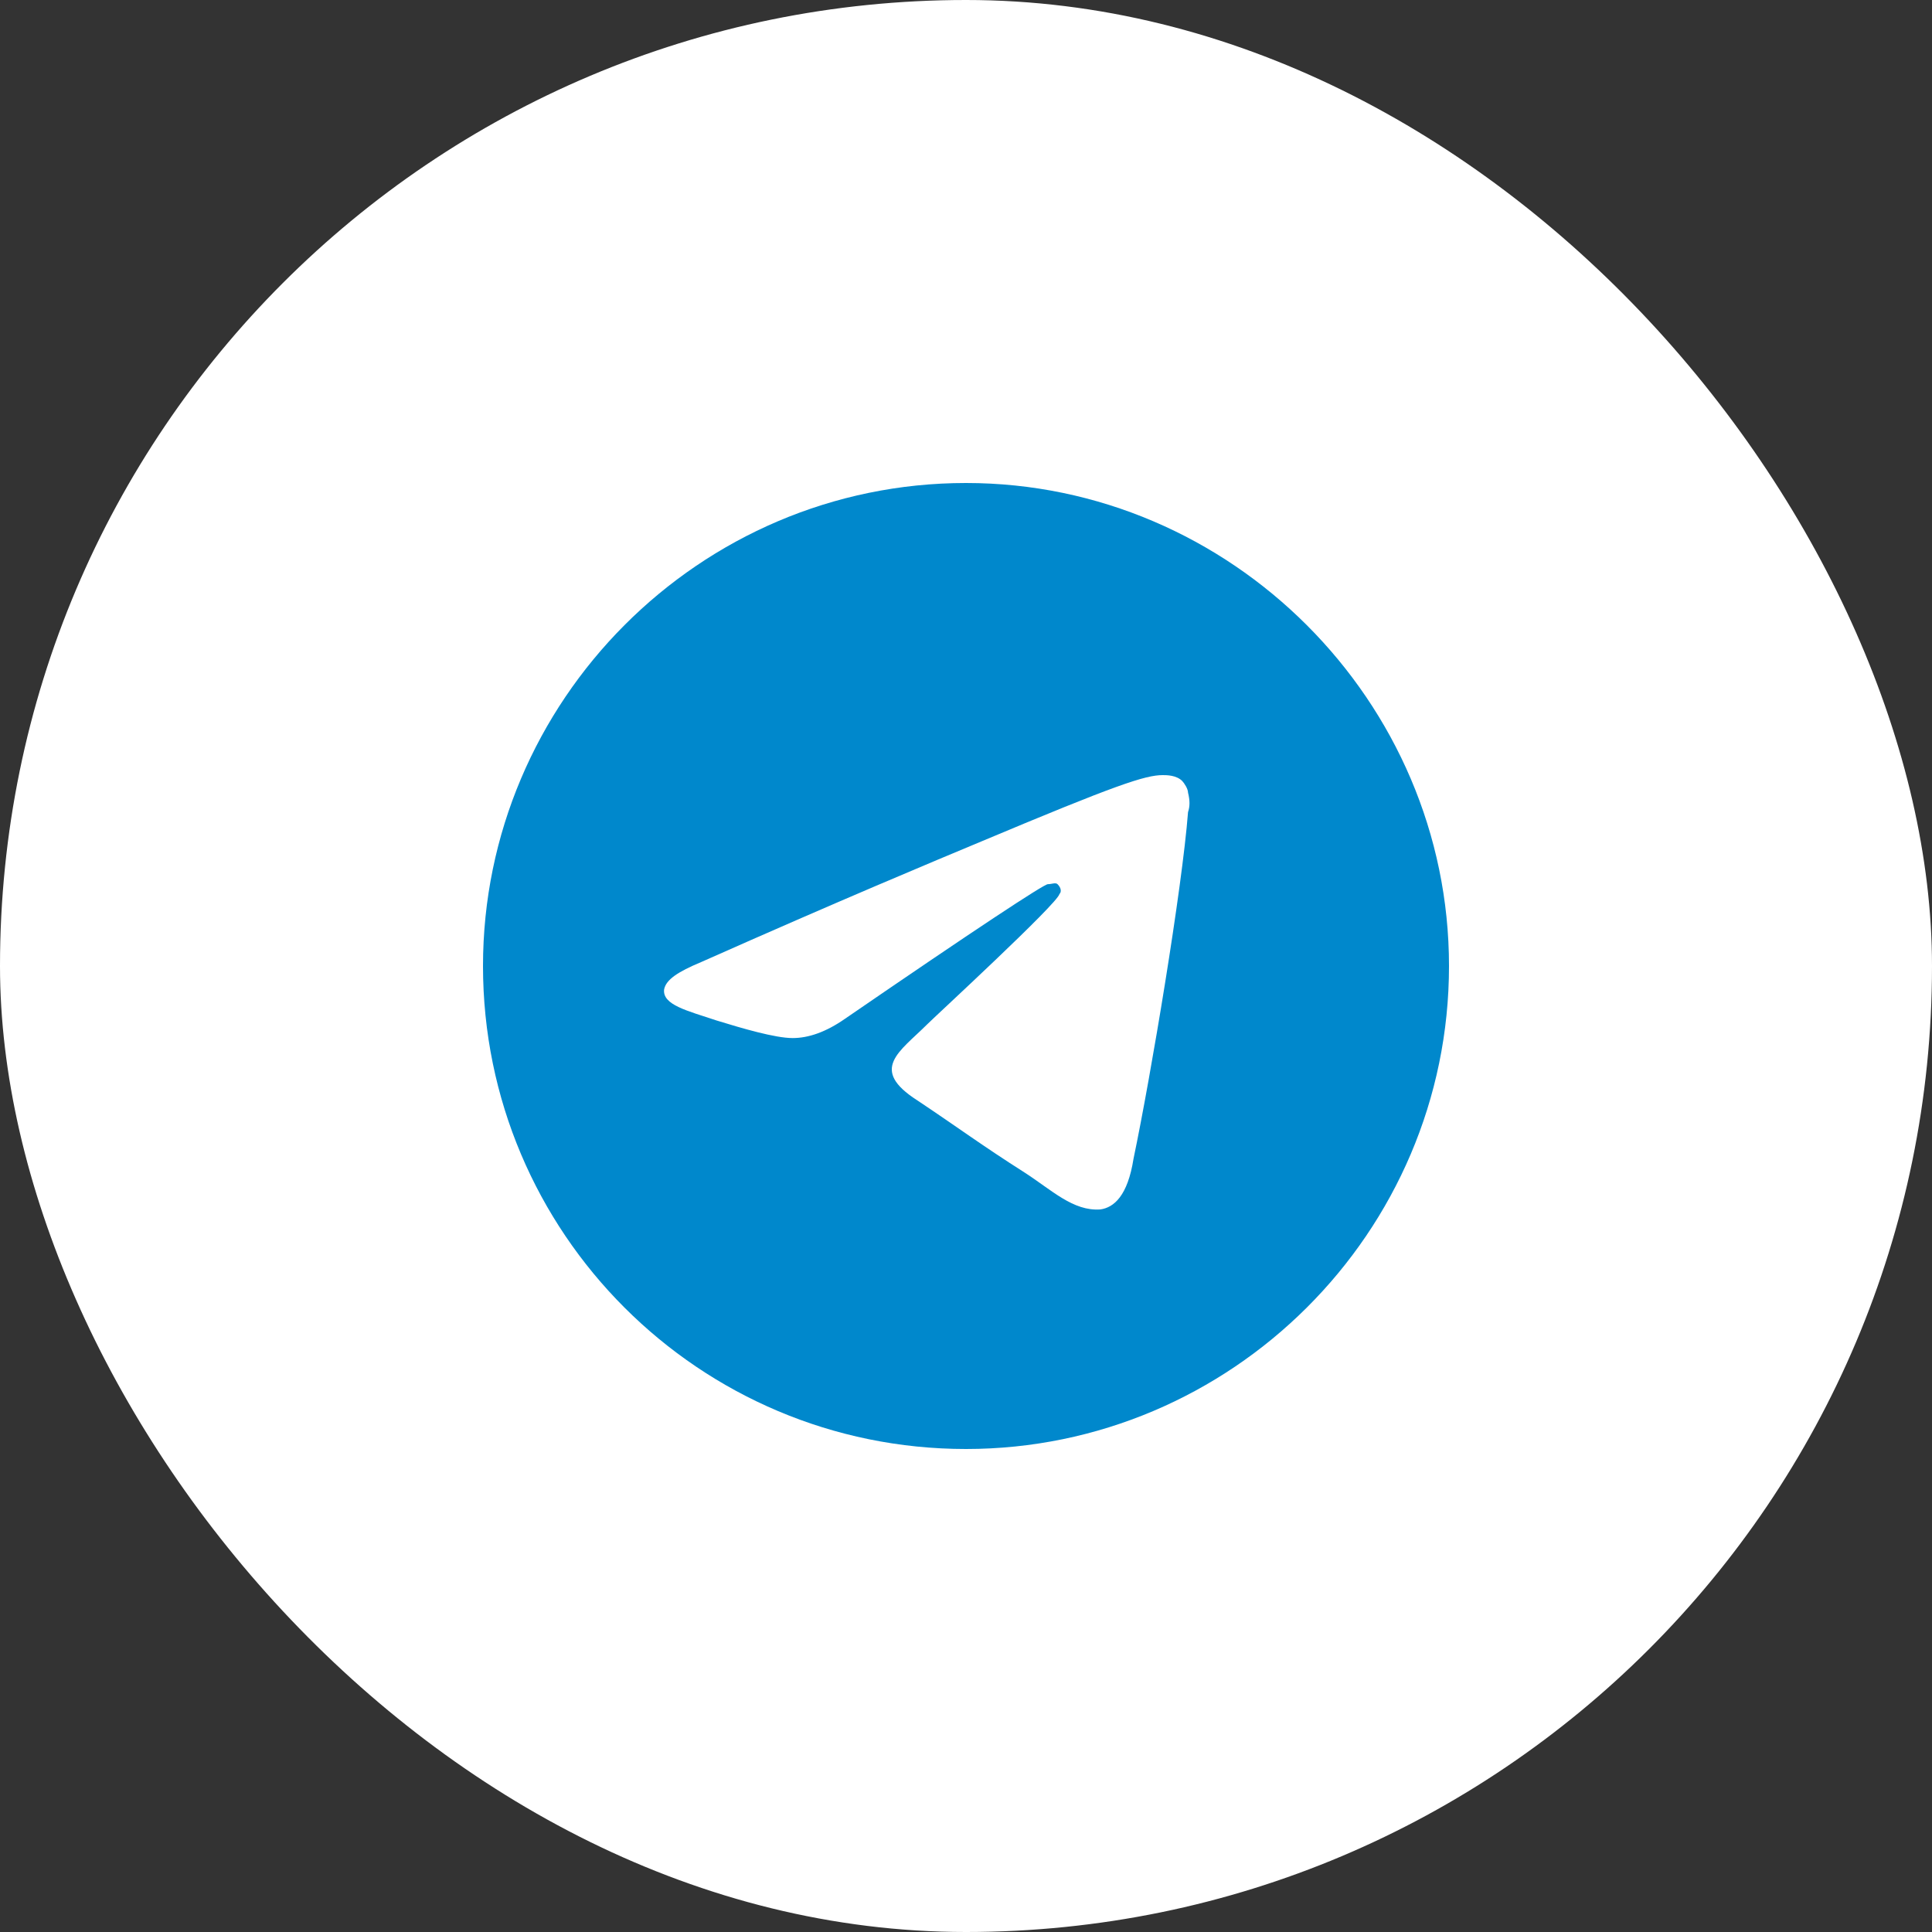
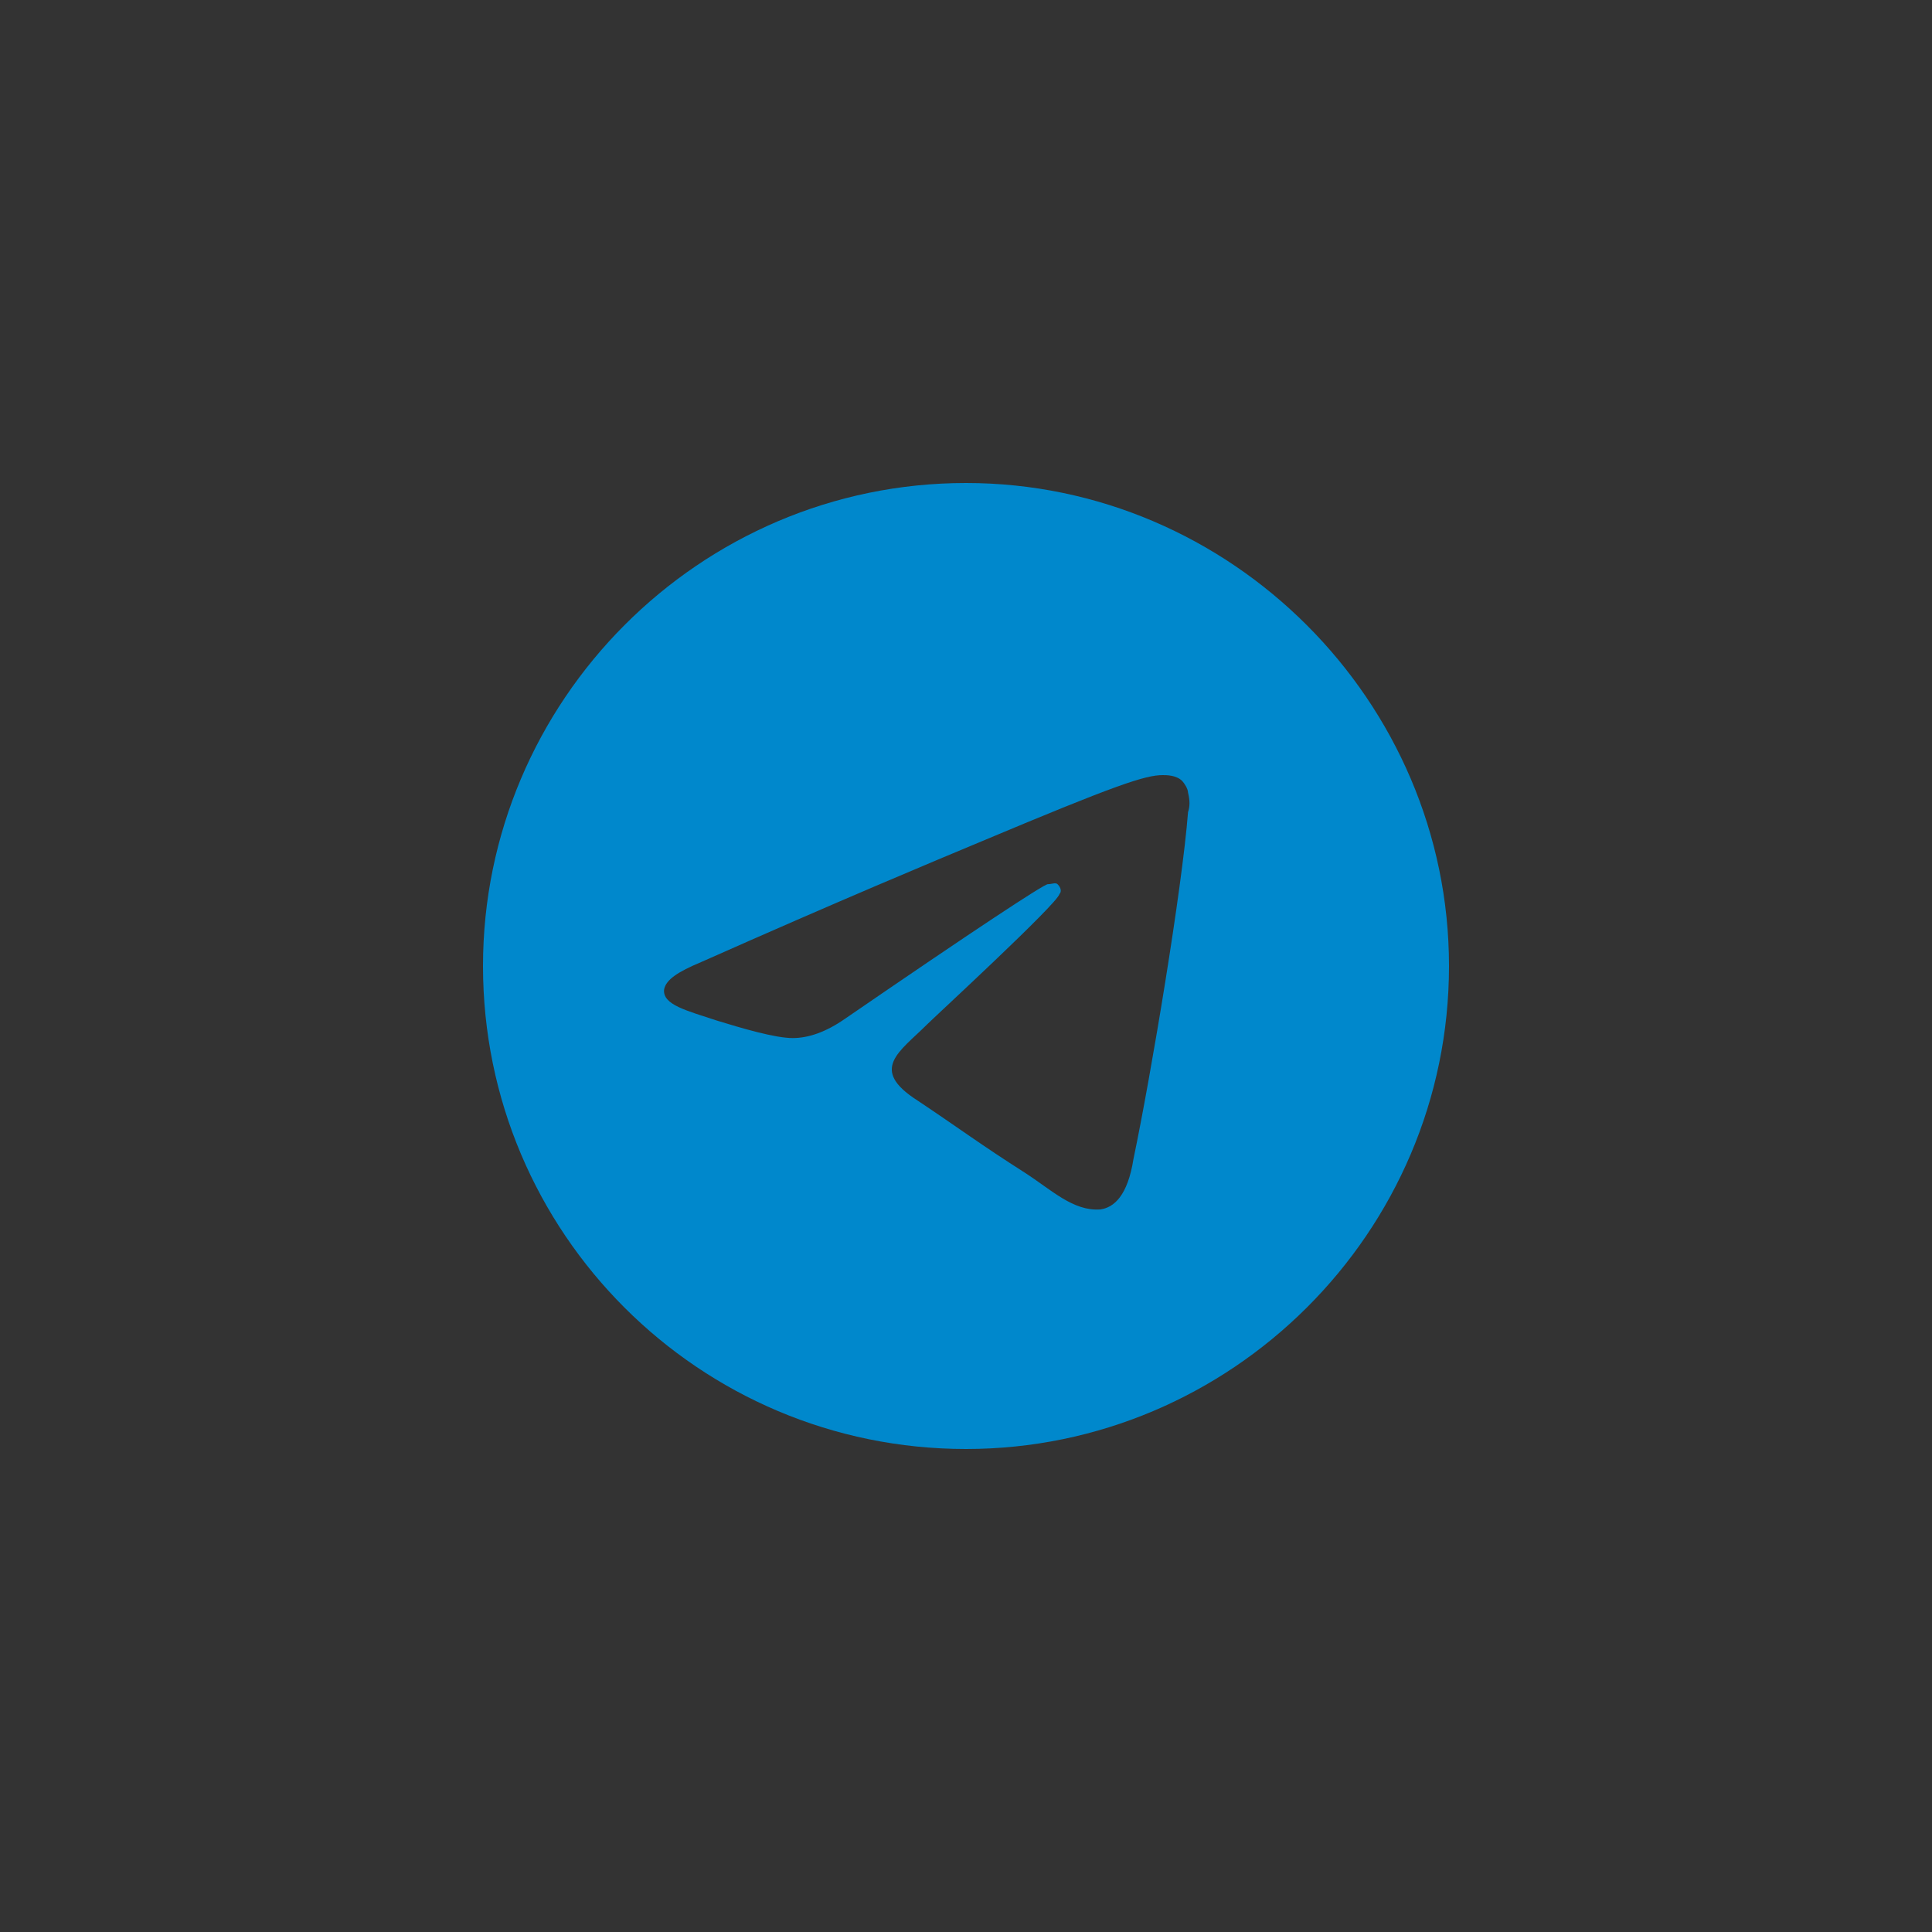
<svg xmlns="http://www.w3.org/2000/svg" width="40" height="40" viewBox="0 0 40 40" fill="none">
  <rect x="0" y="0" width="40" height="40" fill="#333333" stroke="none" />
-   <rect width="40" height="40" rx="20" fill="white" />
  <path d="M20 10C25.484 10 30 14.516 30 20C30 25.524 25.484 30 20 30C14.476 30 10 25.524 10 20C10 14.516 14.476 10 20 10ZM24.597 16.814C24.637 16.694 24.637 16.573 24.597 16.411C24.597 16.331 24.516 16.21 24.476 16.169C24.355 16.048 24.153 16.048 24.073 16.048C23.71 16.048 23.105 16.25 20.323 17.419C19.355 17.823 17.419 18.629 14.516 19.919C14.032 20.121 13.79 20.282 13.75 20.484C13.71 20.806 14.234 20.927 14.839 21.129C15.363 21.29 16.048 21.492 16.411 21.492C16.734 21.492 17.097 21.371 17.5 21.089C20.202 19.234 21.613 18.306 21.694 18.306C21.774 18.306 21.855 18.266 21.895 18.306C21.976 18.387 21.976 18.468 21.936 18.508C21.895 18.71 19.355 21.048 19.194 21.21C18.629 21.774 17.984 22.137 18.992 22.782C19.839 23.347 20.323 23.71 21.21 24.274C21.774 24.637 22.218 25.081 22.782 25.04C23.064 25 23.347 24.758 23.468 23.992C23.831 22.258 24.476 18.387 24.597 16.814Z" fill="#0088CC" />
</svg>